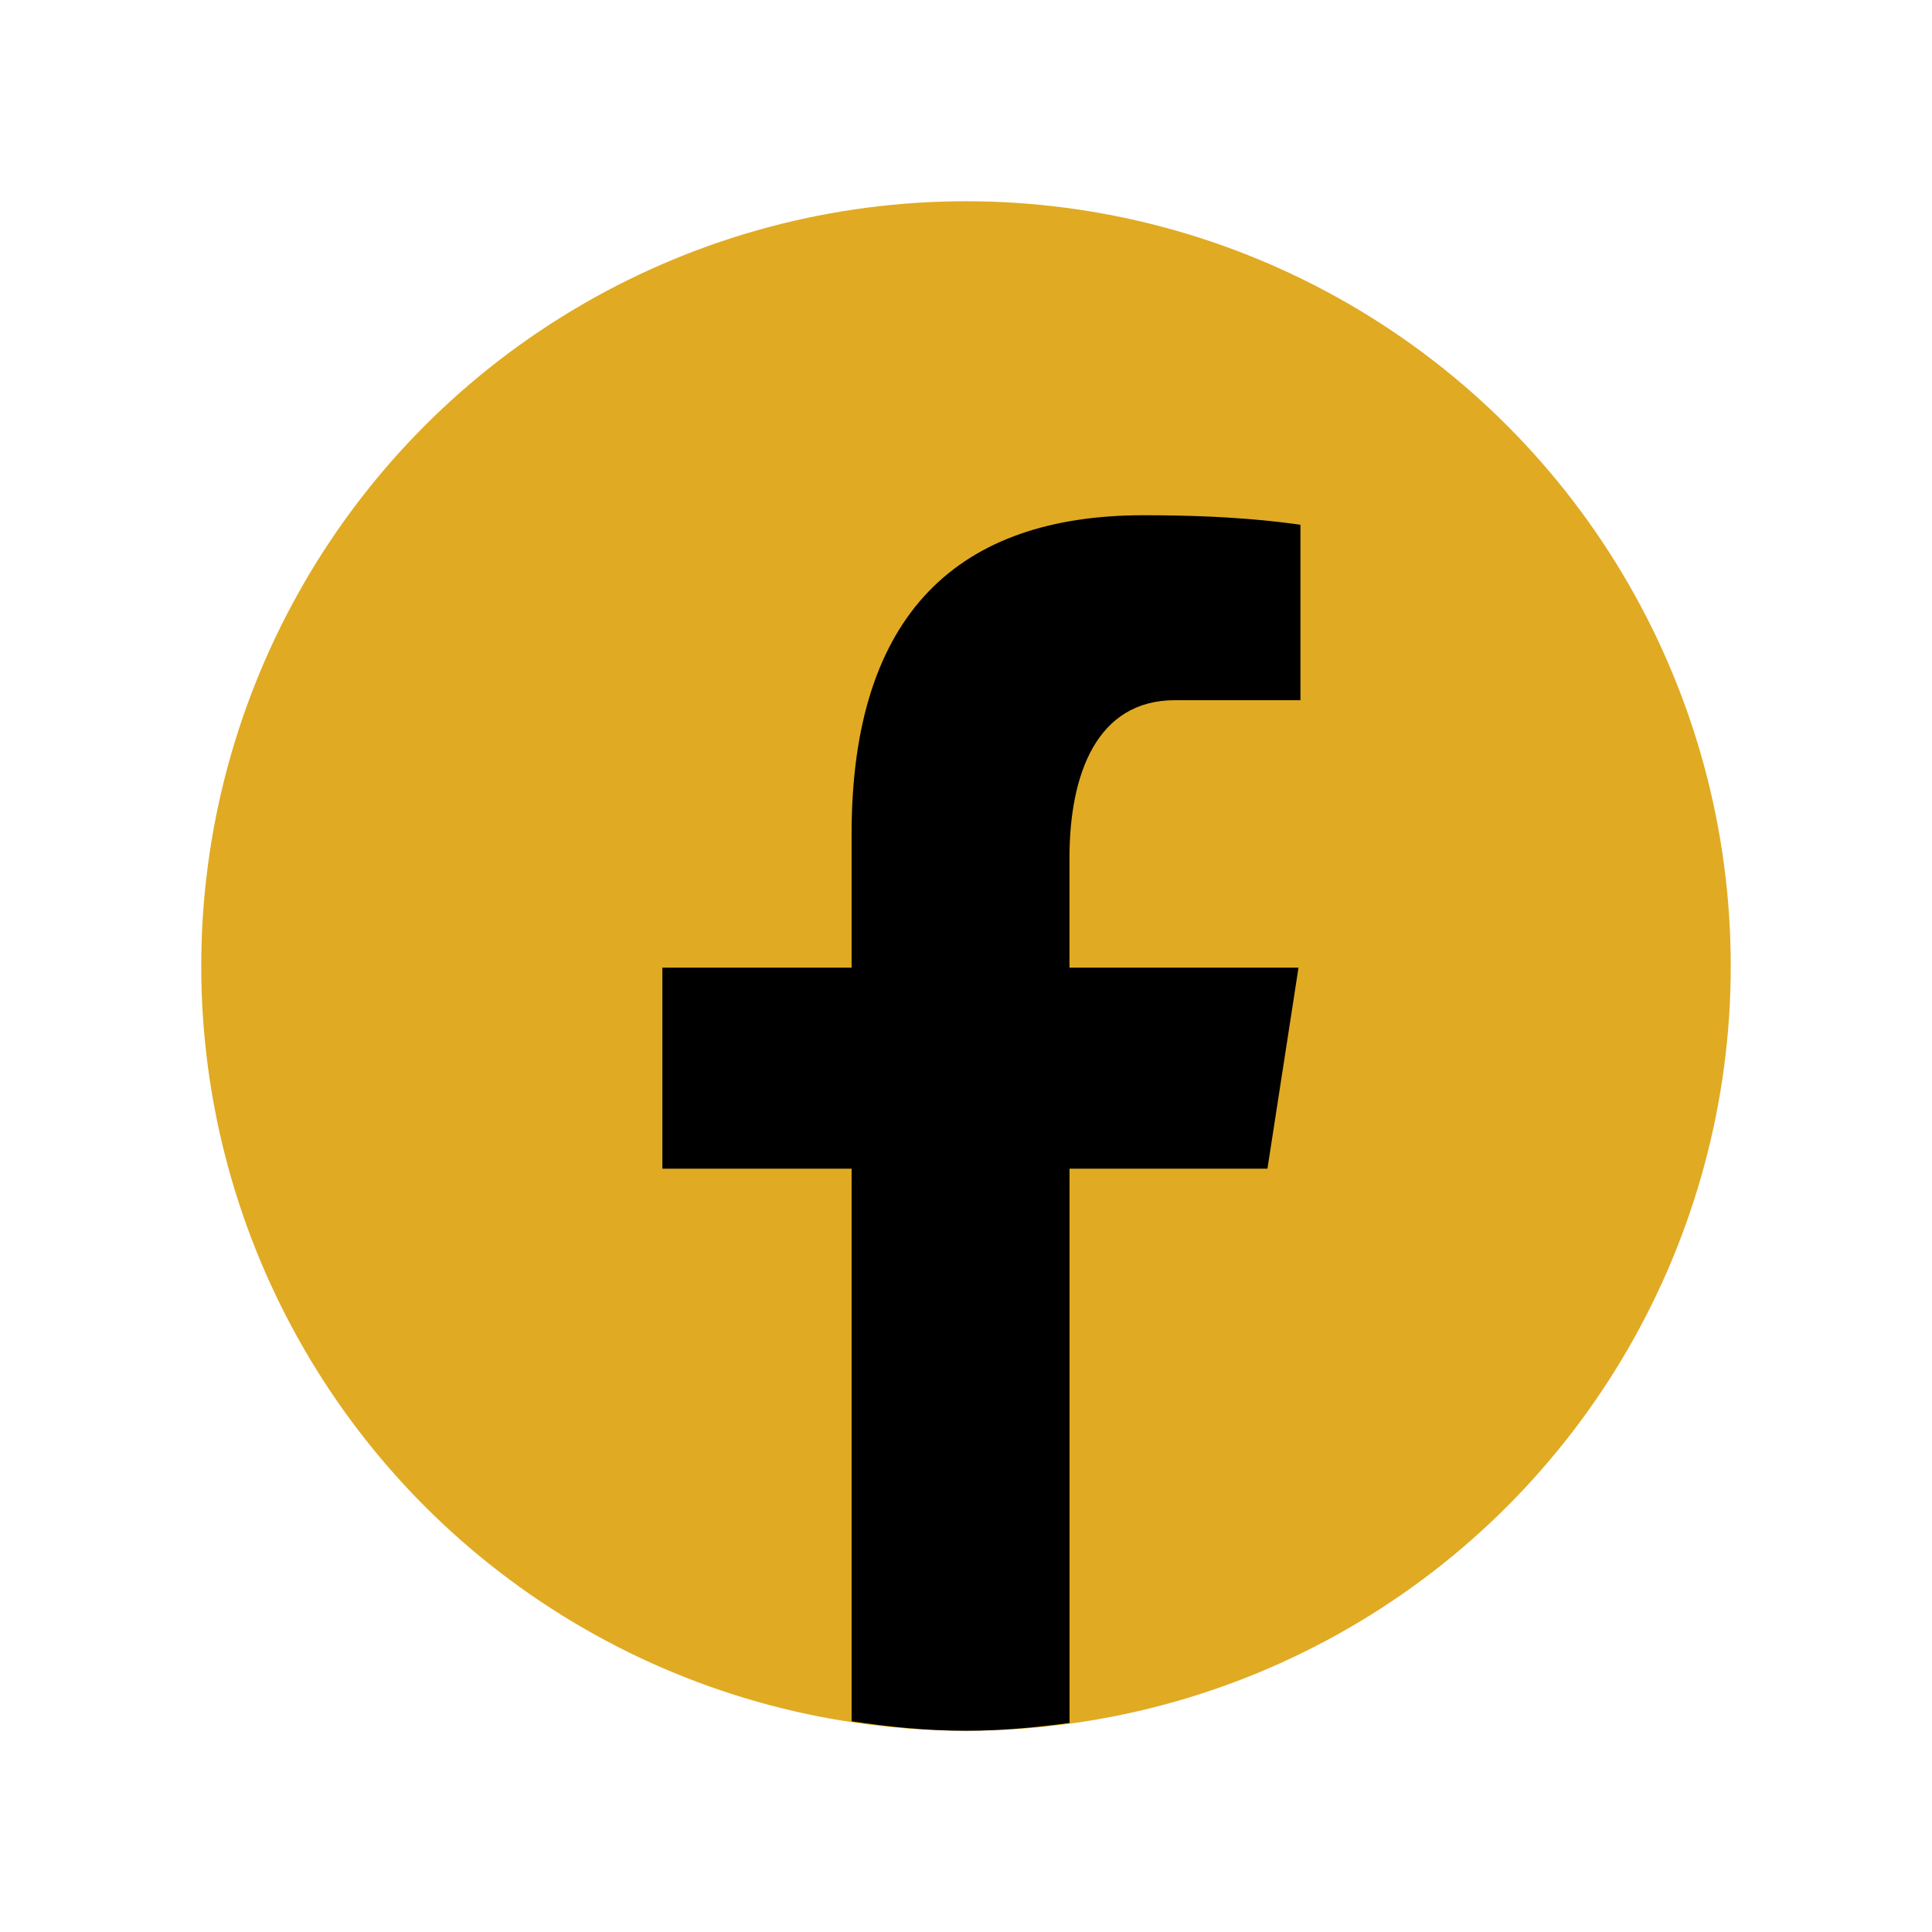
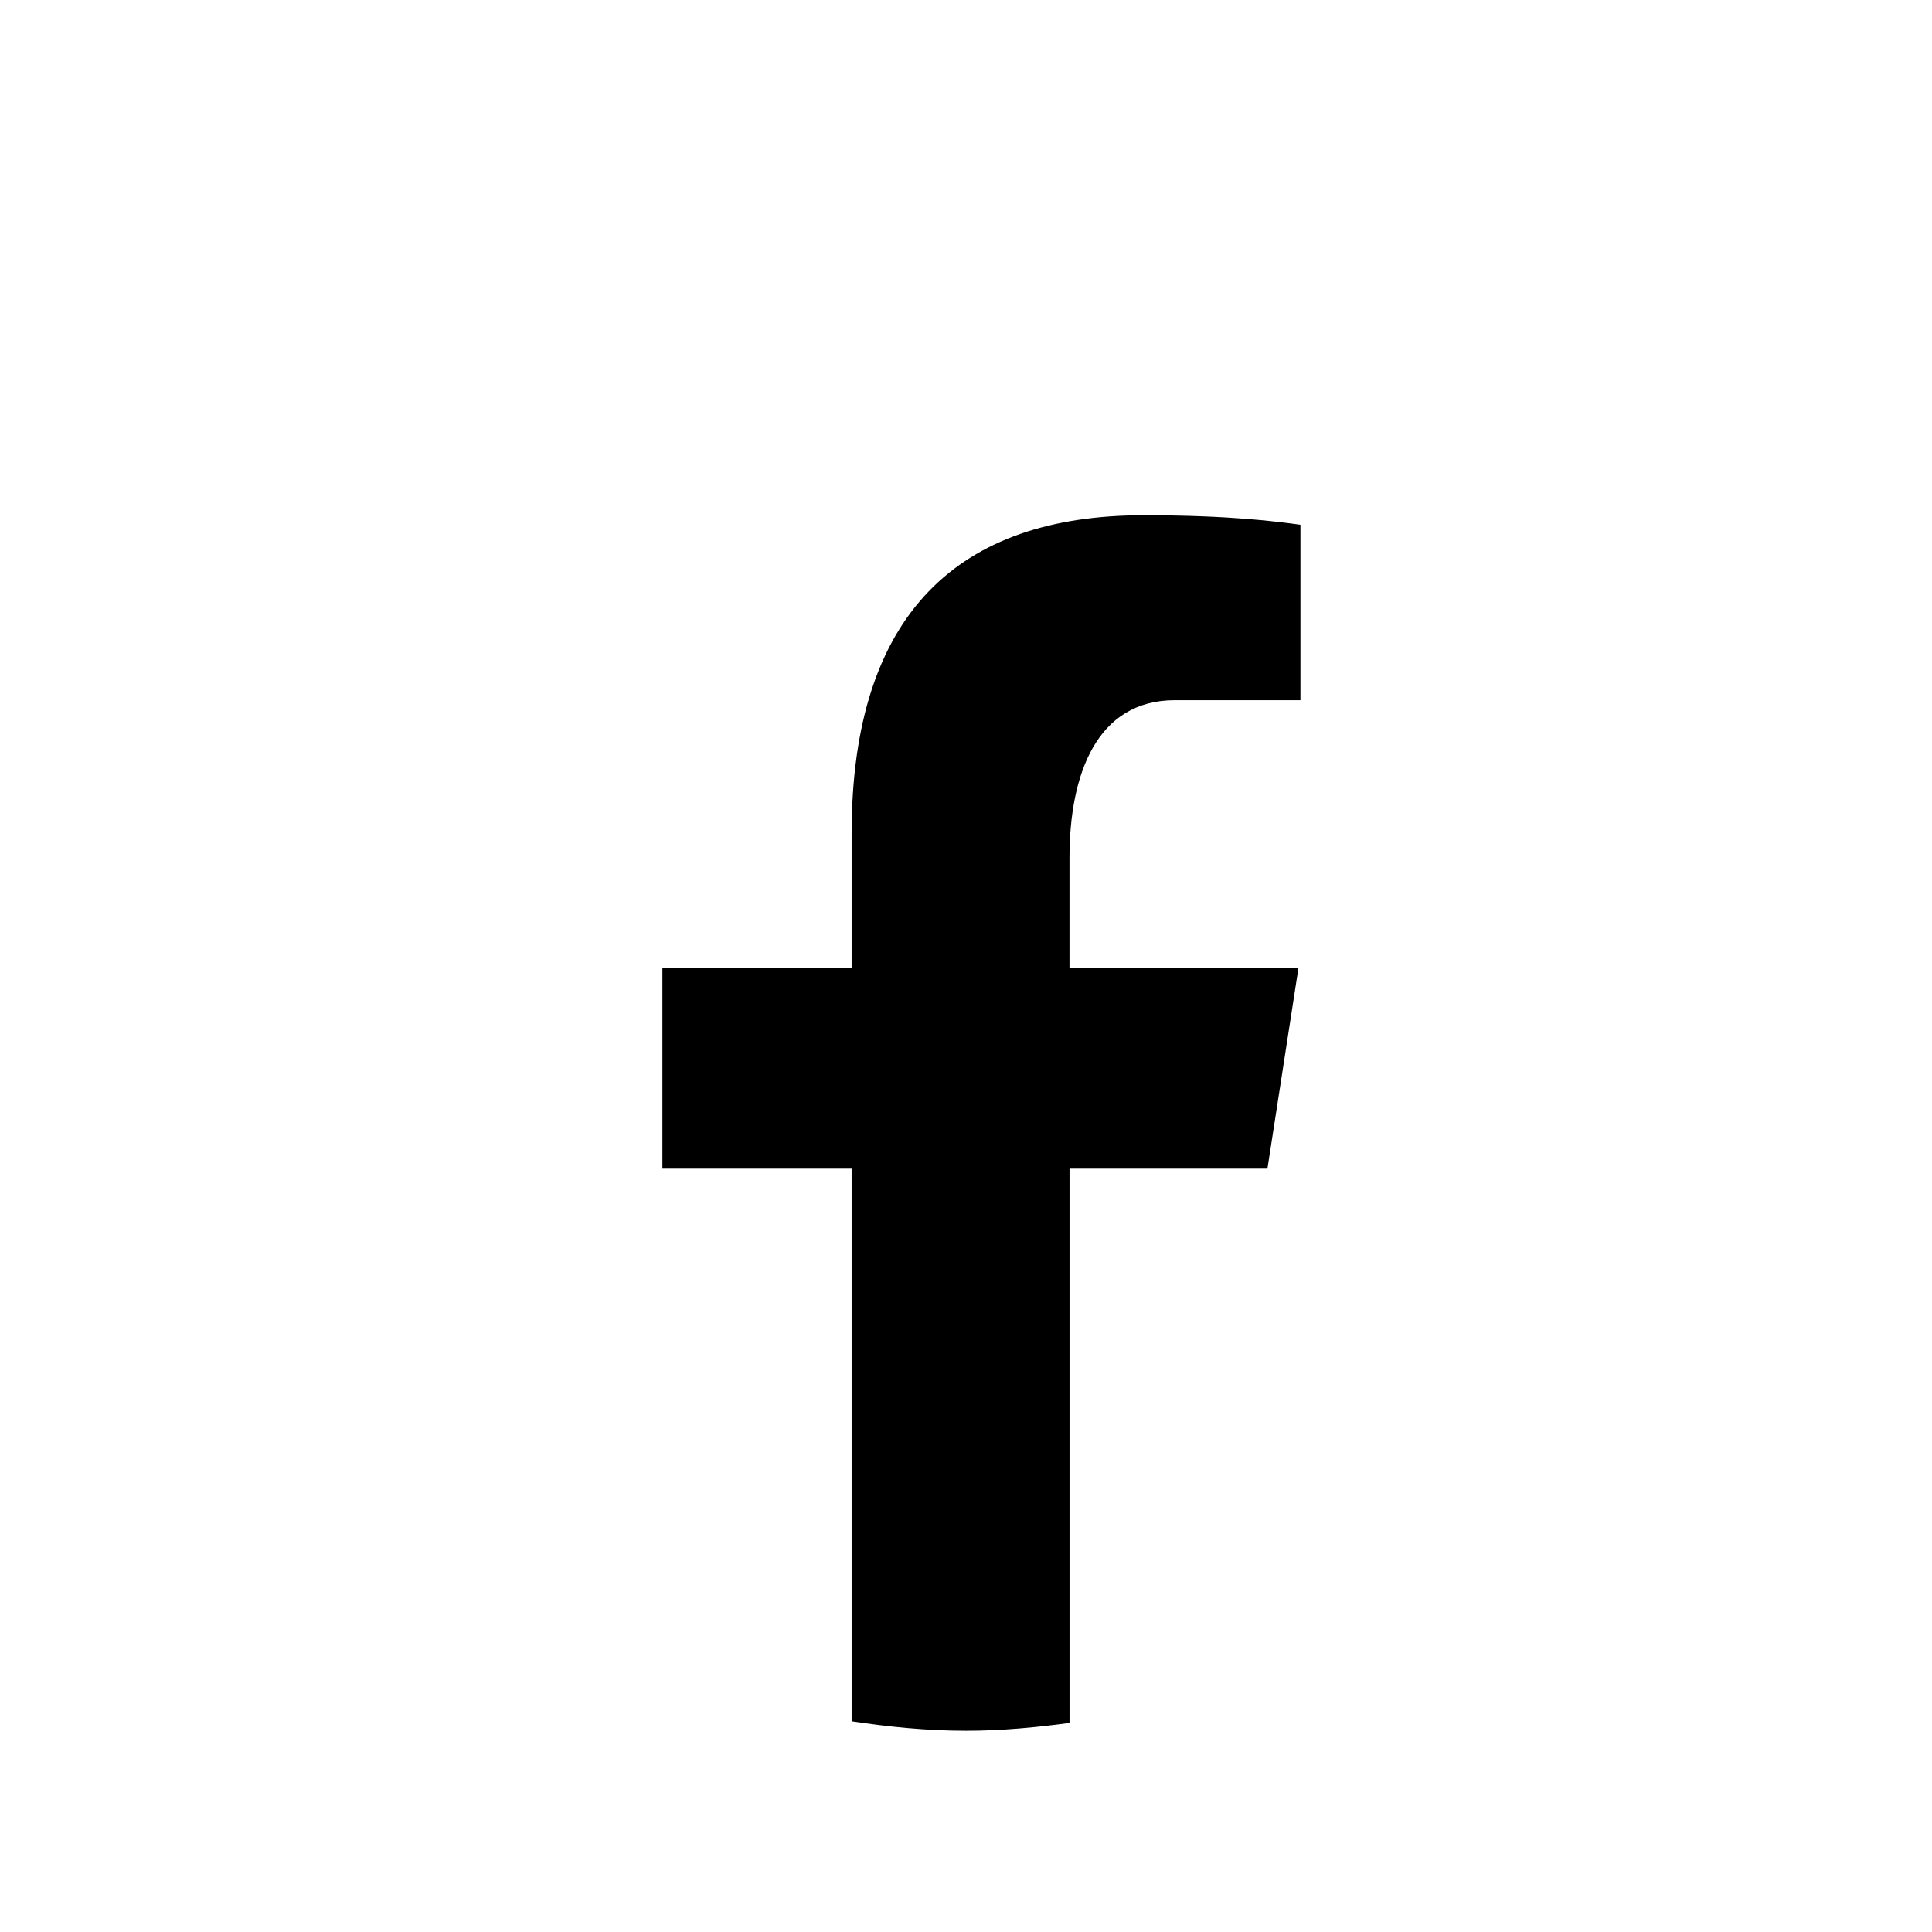
<svg xmlns="http://www.w3.org/2000/svg" viewBox="0 0 48 48" width="48px" height="48px">
-   <circle style="fill:#E0AA23;" cx="24" cy="24" r="19" />
  <g>
    <path style="fill:#000;" d="M26.572,29.036h4.917l0.772-4.995h-5.69v-2.73c0-2.075,0.678-3.915,2.619-3.915h3.119v-4.359c-0.548-0.074-1.707-0.236-3.897-0.236c-4.573,0-7.254,2.415-7.254,7.917v3.323h-4.701v4.995h4.701v13.729C22.089,42.905,23.032,43,24,43c0.875,0,1.729-0.08,2.572-0.194V29.036z" />
  </g>
</svg>